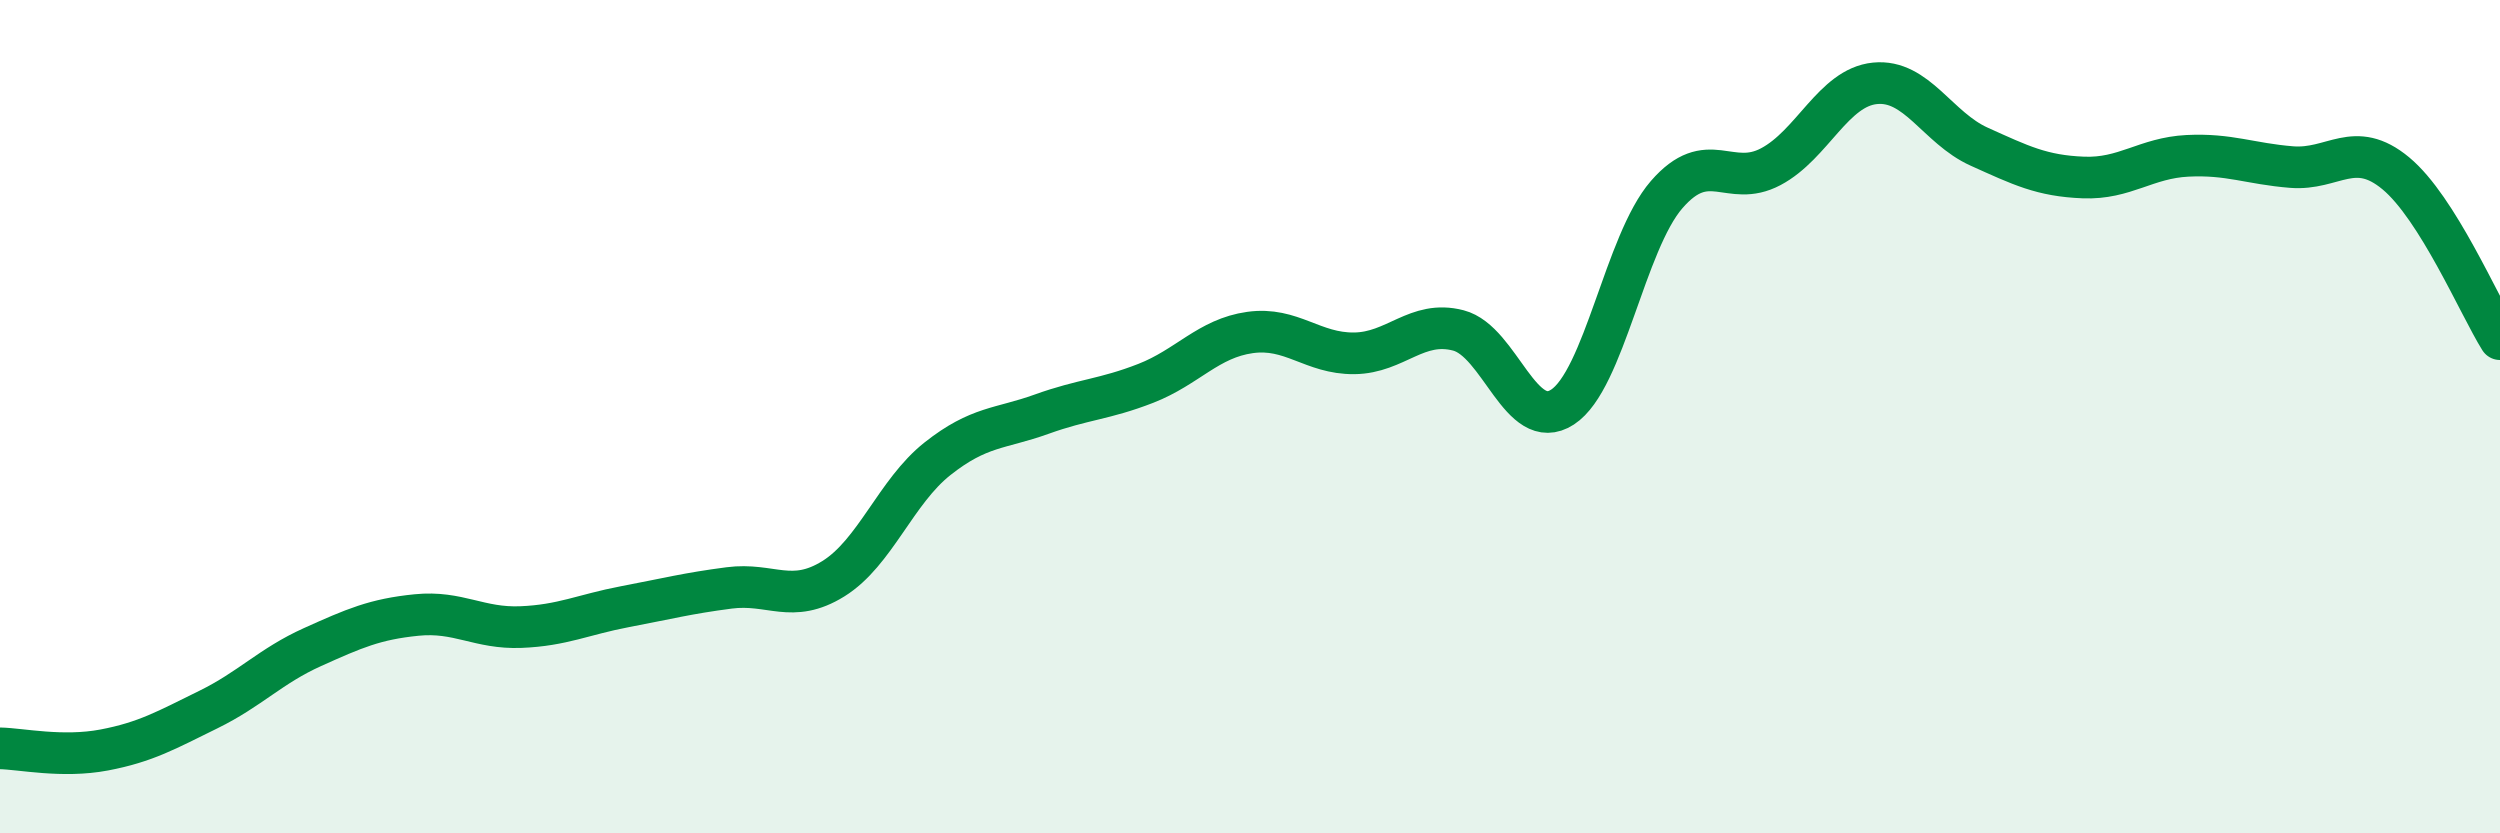
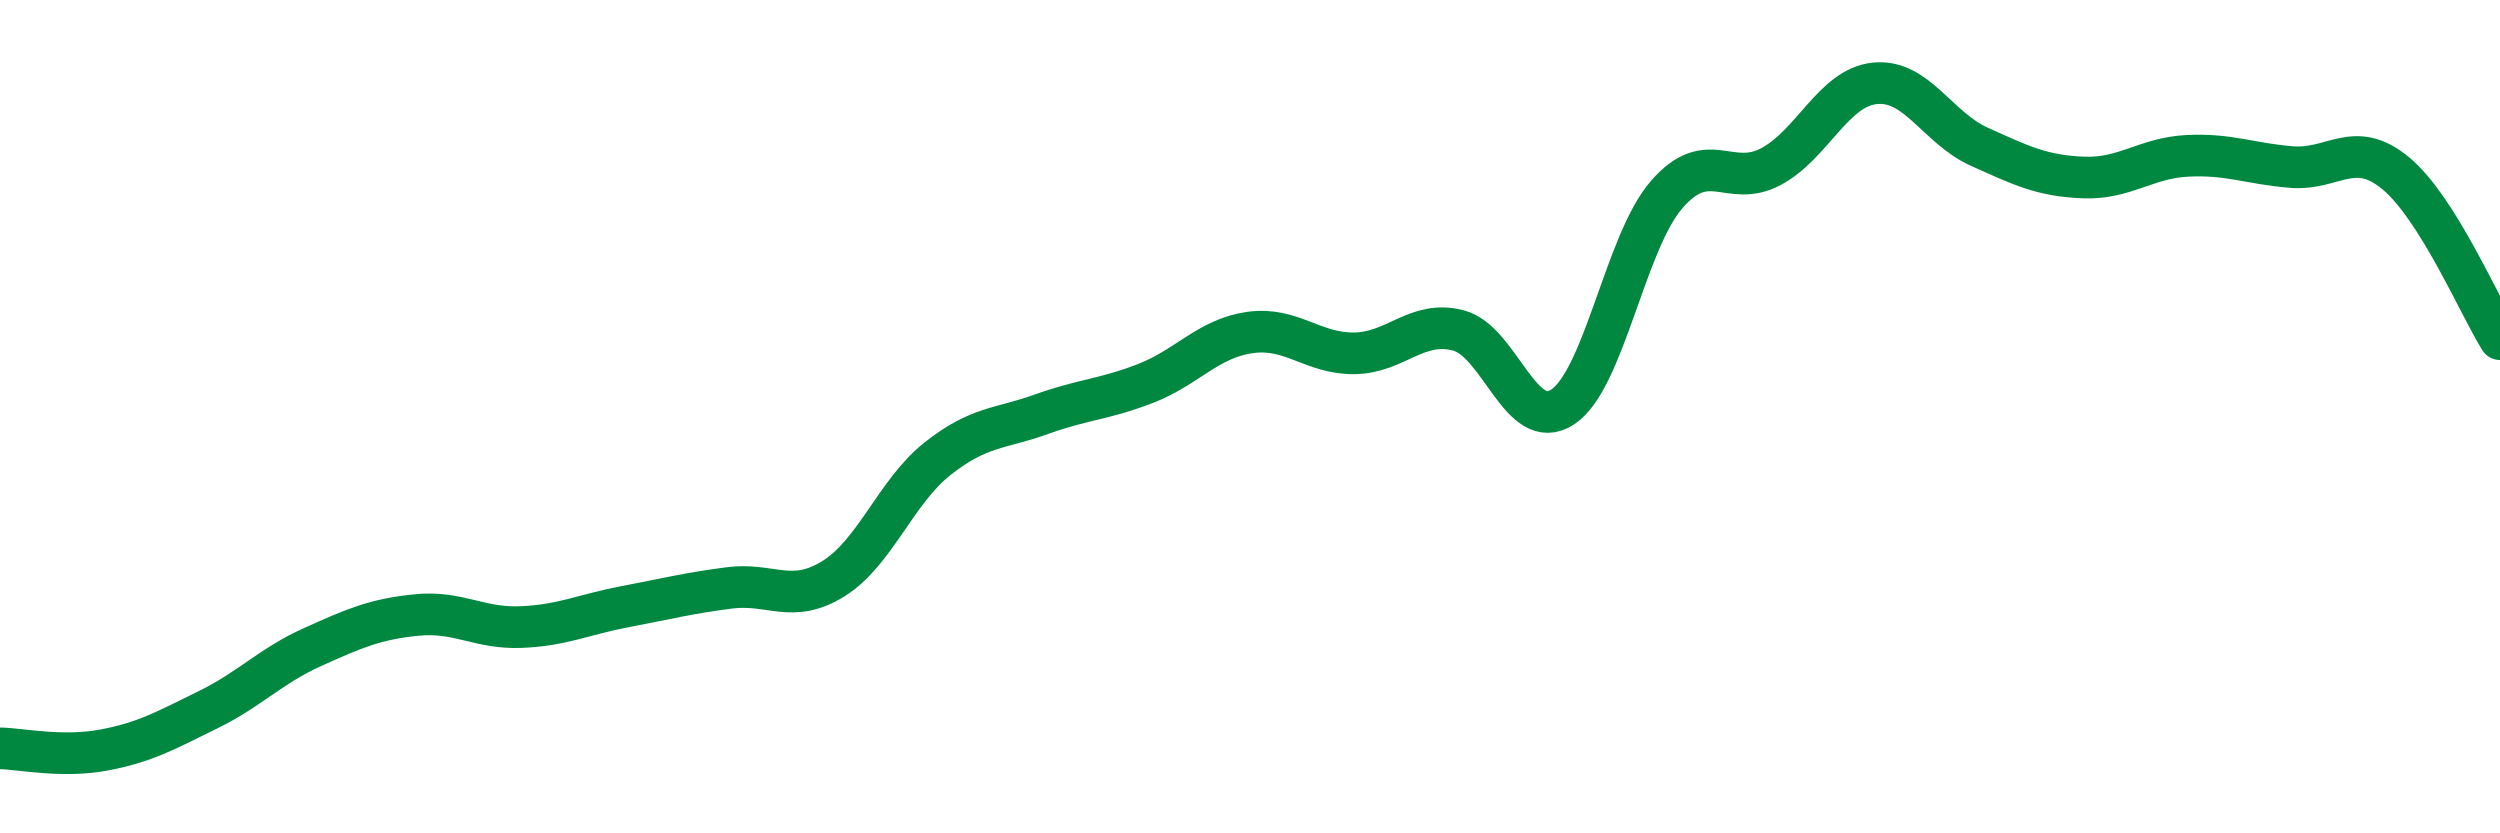
<svg xmlns="http://www.w3.org/2000/svg" width="60" height="20" viewBox="0 0 60 20">
-   <path d="M 0,17.96 C 0.5,17.97 1.5,18.19 2.5,18 C 3.5,17.81 4,17.52 5,17.03 C 6,16.54 6.5,15.98 7.5,15.53 C 8.5,15.08 9,14.86 10,14.76 C 11,14.66 11.5,15.09 12.5,15.05 C 13.5,15.01 14,14.75 15,14.56 C 16,14.37 16.5,14.24 17.5,14.11 C 18.5,13.98 19,14.51 20,13.89 C 21,13.27 21.5,11.8 22.5,11.01 C 23.5,10.22 24,10.3 25,9.94 C 26,9.58 26.5,9.59 27.5,9.2 C 28.5,8.81 29,8.12 30,7.98 C 31,7.84 31.5,8.49 32.5,8.48 C 33.5,8.47 34,7.67 35,7.93 C 36,8.19 36.5,10.42 37.5,9.77 C 38.5,9.12 39,5.82 40,4.67 C 41,3.52 41.5,4.53 42.5,4 C 43.5,3.47 44,2.1 45,2 C 46,1.9 46.5,3.07 47.5,3.52 C 48.5,3.97 49,4.22 50,4.26 C 51,4.3 51.5,3.79 52.5,3.74 C 53.5,3.69 54,3.93 55,4.01 C 56,4.09 56.5,3.33 57.5,4.16 C 58.5,4.99 59.5,7.34 60,8.14L60 20L0 20Z" fill="#008740" opacity="0.1" stroke-linecap="round" stroke-linejoin="round" />
  <path d="M 0,17.96 C 0.5,17.97 1.5,18.19 2.5,18 C 3.5,17.81 4,17.52 5,17.03 C 6,16.54 6.5,15.98 7.5,15.53 C 8.5,15.08 9,14.86 10,14.76 C 11,14.66 11.5,15.09 12.5,15.05 C 13.5,15.01 14,14.75 15,14.56 C 16,14.37 16.5,14.24 17.5,14.11 C 18.5,13.98 19,14.51 20,13.89 C 21,13.27 21.5,11.8 22.5,11.01 C 23.5,10.22 24,10.3 25,9.94 C 26,9.58 26.5,9.59 27.5,9.2 C 28.5,8.81 29,8.12 30,7.98 C 31,7.84 31.5,8.49 32.5,8.48 C 33.5,8.47 34,7.67 35,7.93 C 36,8.19 36.5,10.42 37.5,9.77 C 38.5,9.12 39,5.82 40,4.67 C 41,3.52 41.5,4.53 42.5,4 C 43.5,3.47 44,2.1 45,2 C 46,1.9 46.5,3.07 47.5,3.52 C 48.5,3.97 49,4.22 50,4.26 C 51,4.3 51.5,3.79 52.5,3.74 C 53.5,3.69 54,3.93 55,4.01 C 56,4.09 56.5,3.33 57.5,4.16 C 58.5,4.99 59.5,7.34 60,8.14" stroke="#008740" stroke-width="1" fill="none" stroke-linecap="round" stroke-linejoin="round" />
</svg>